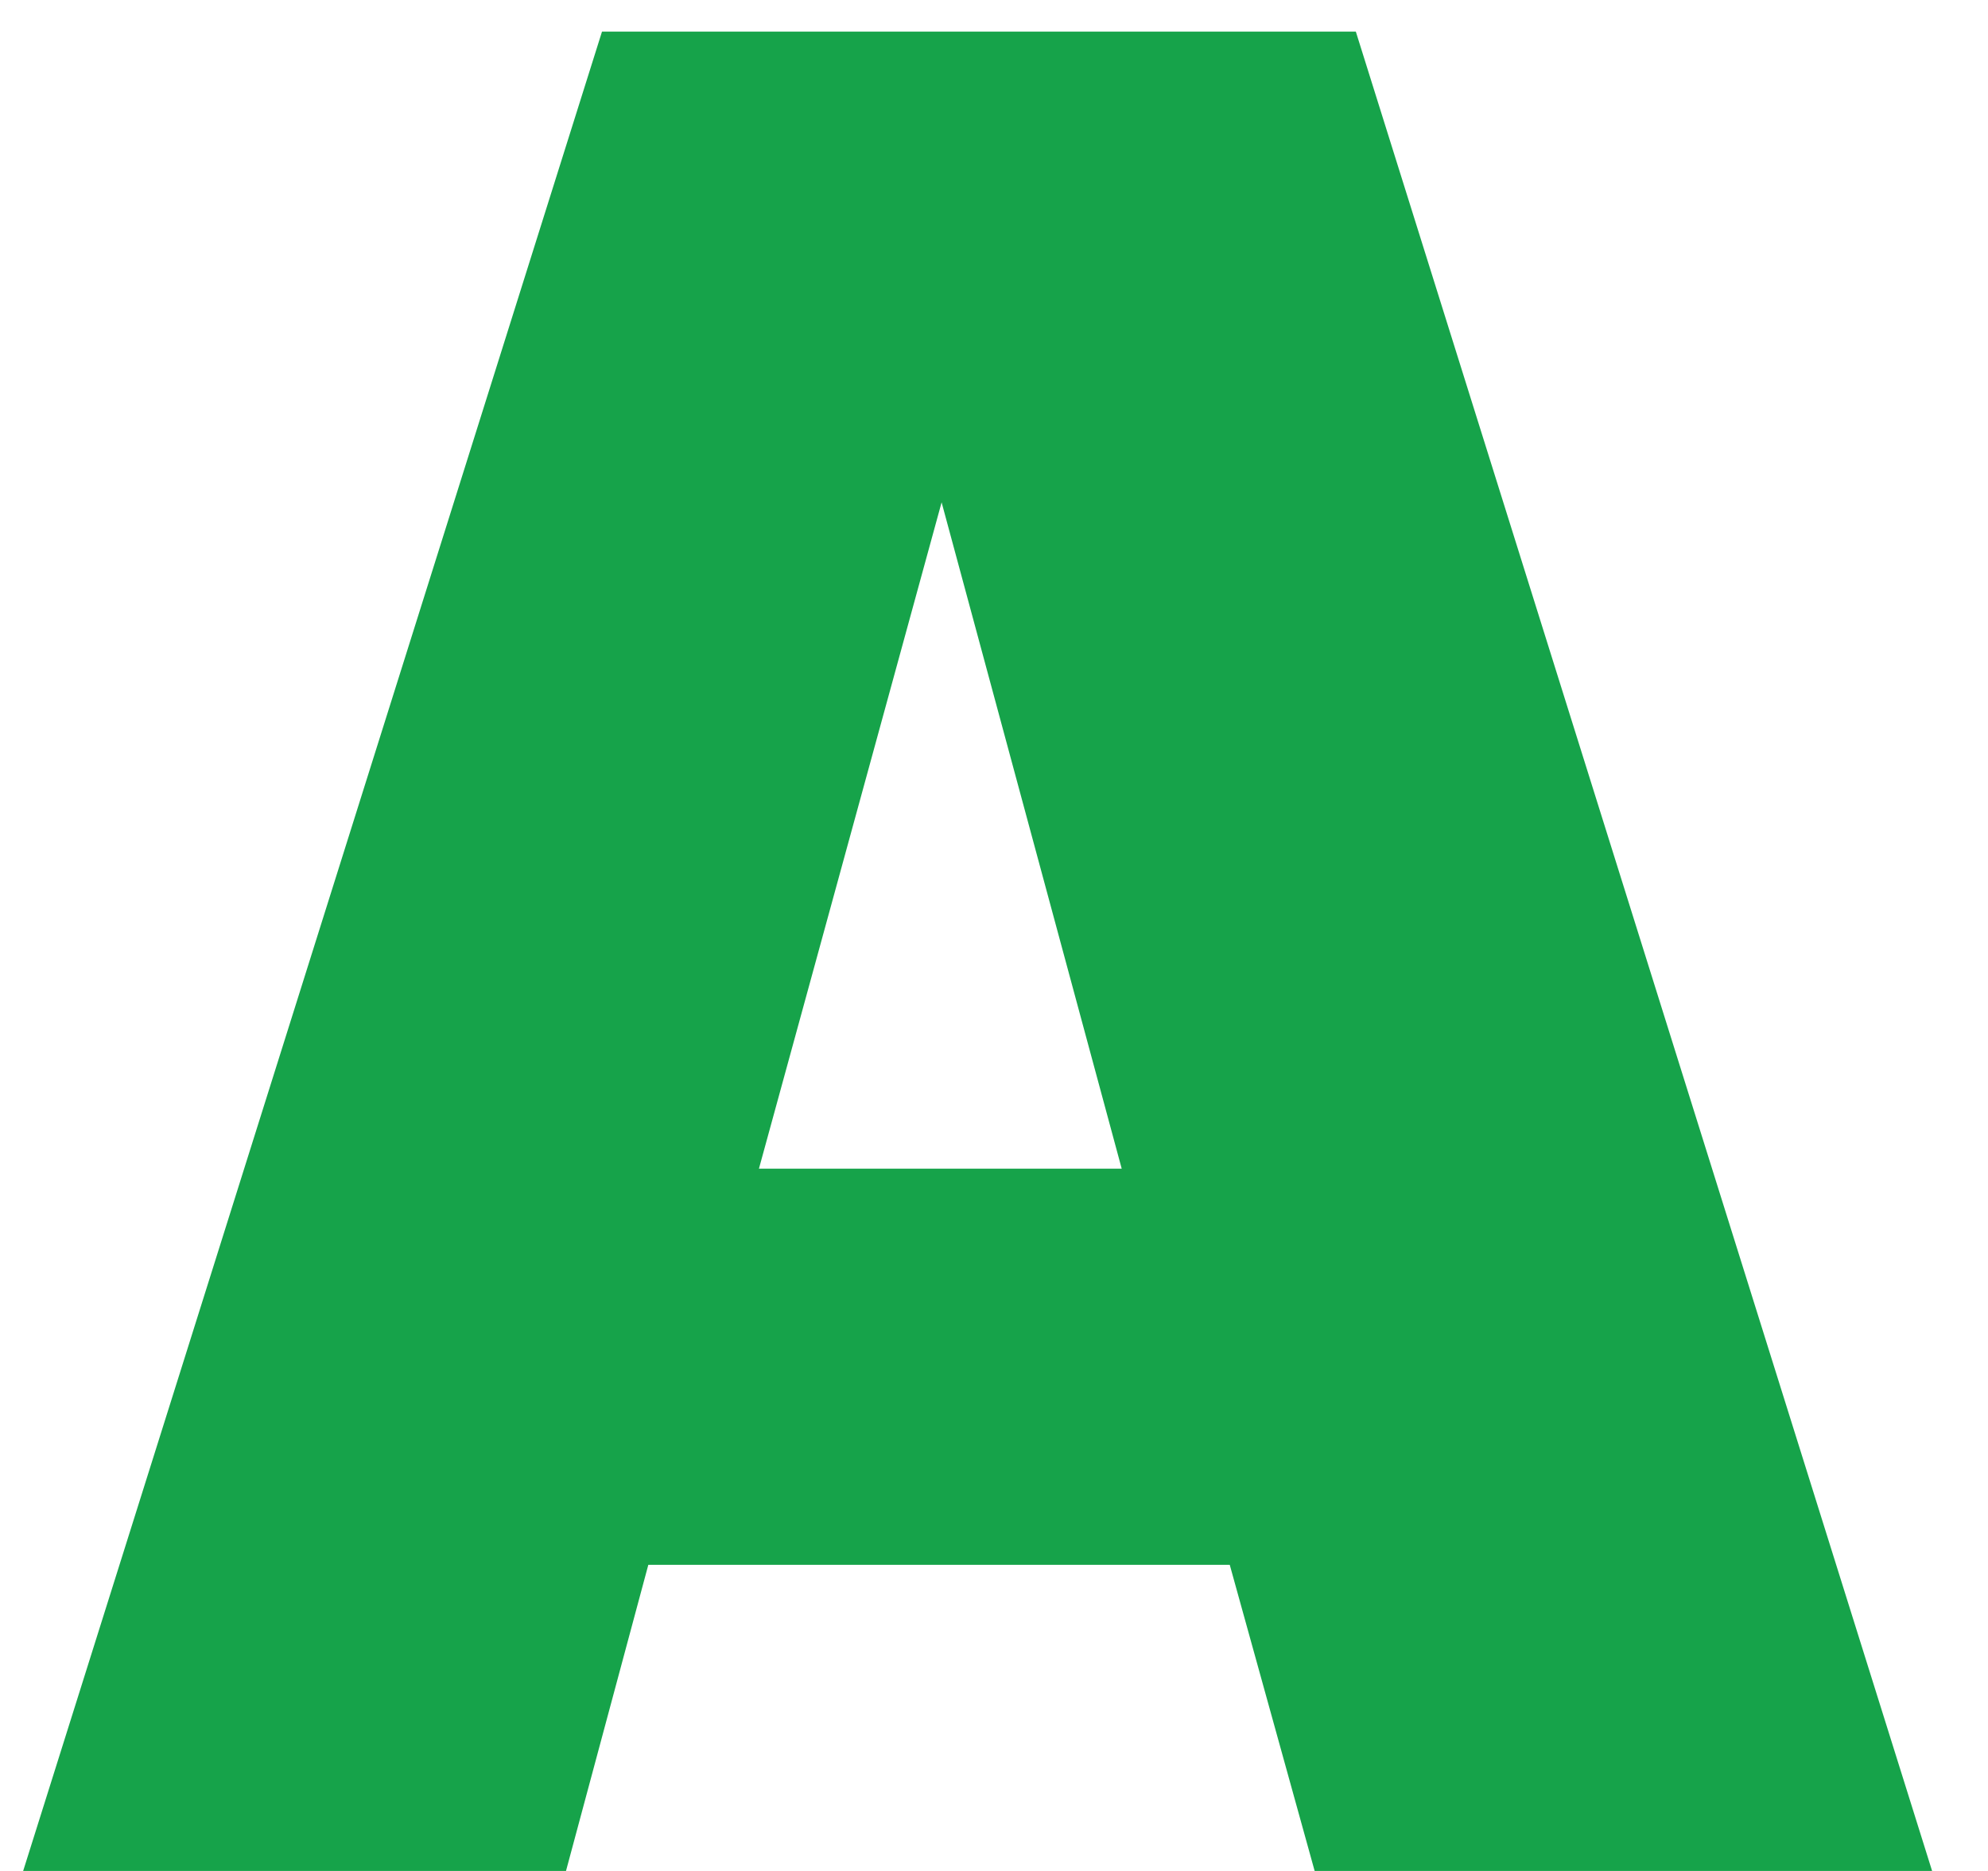
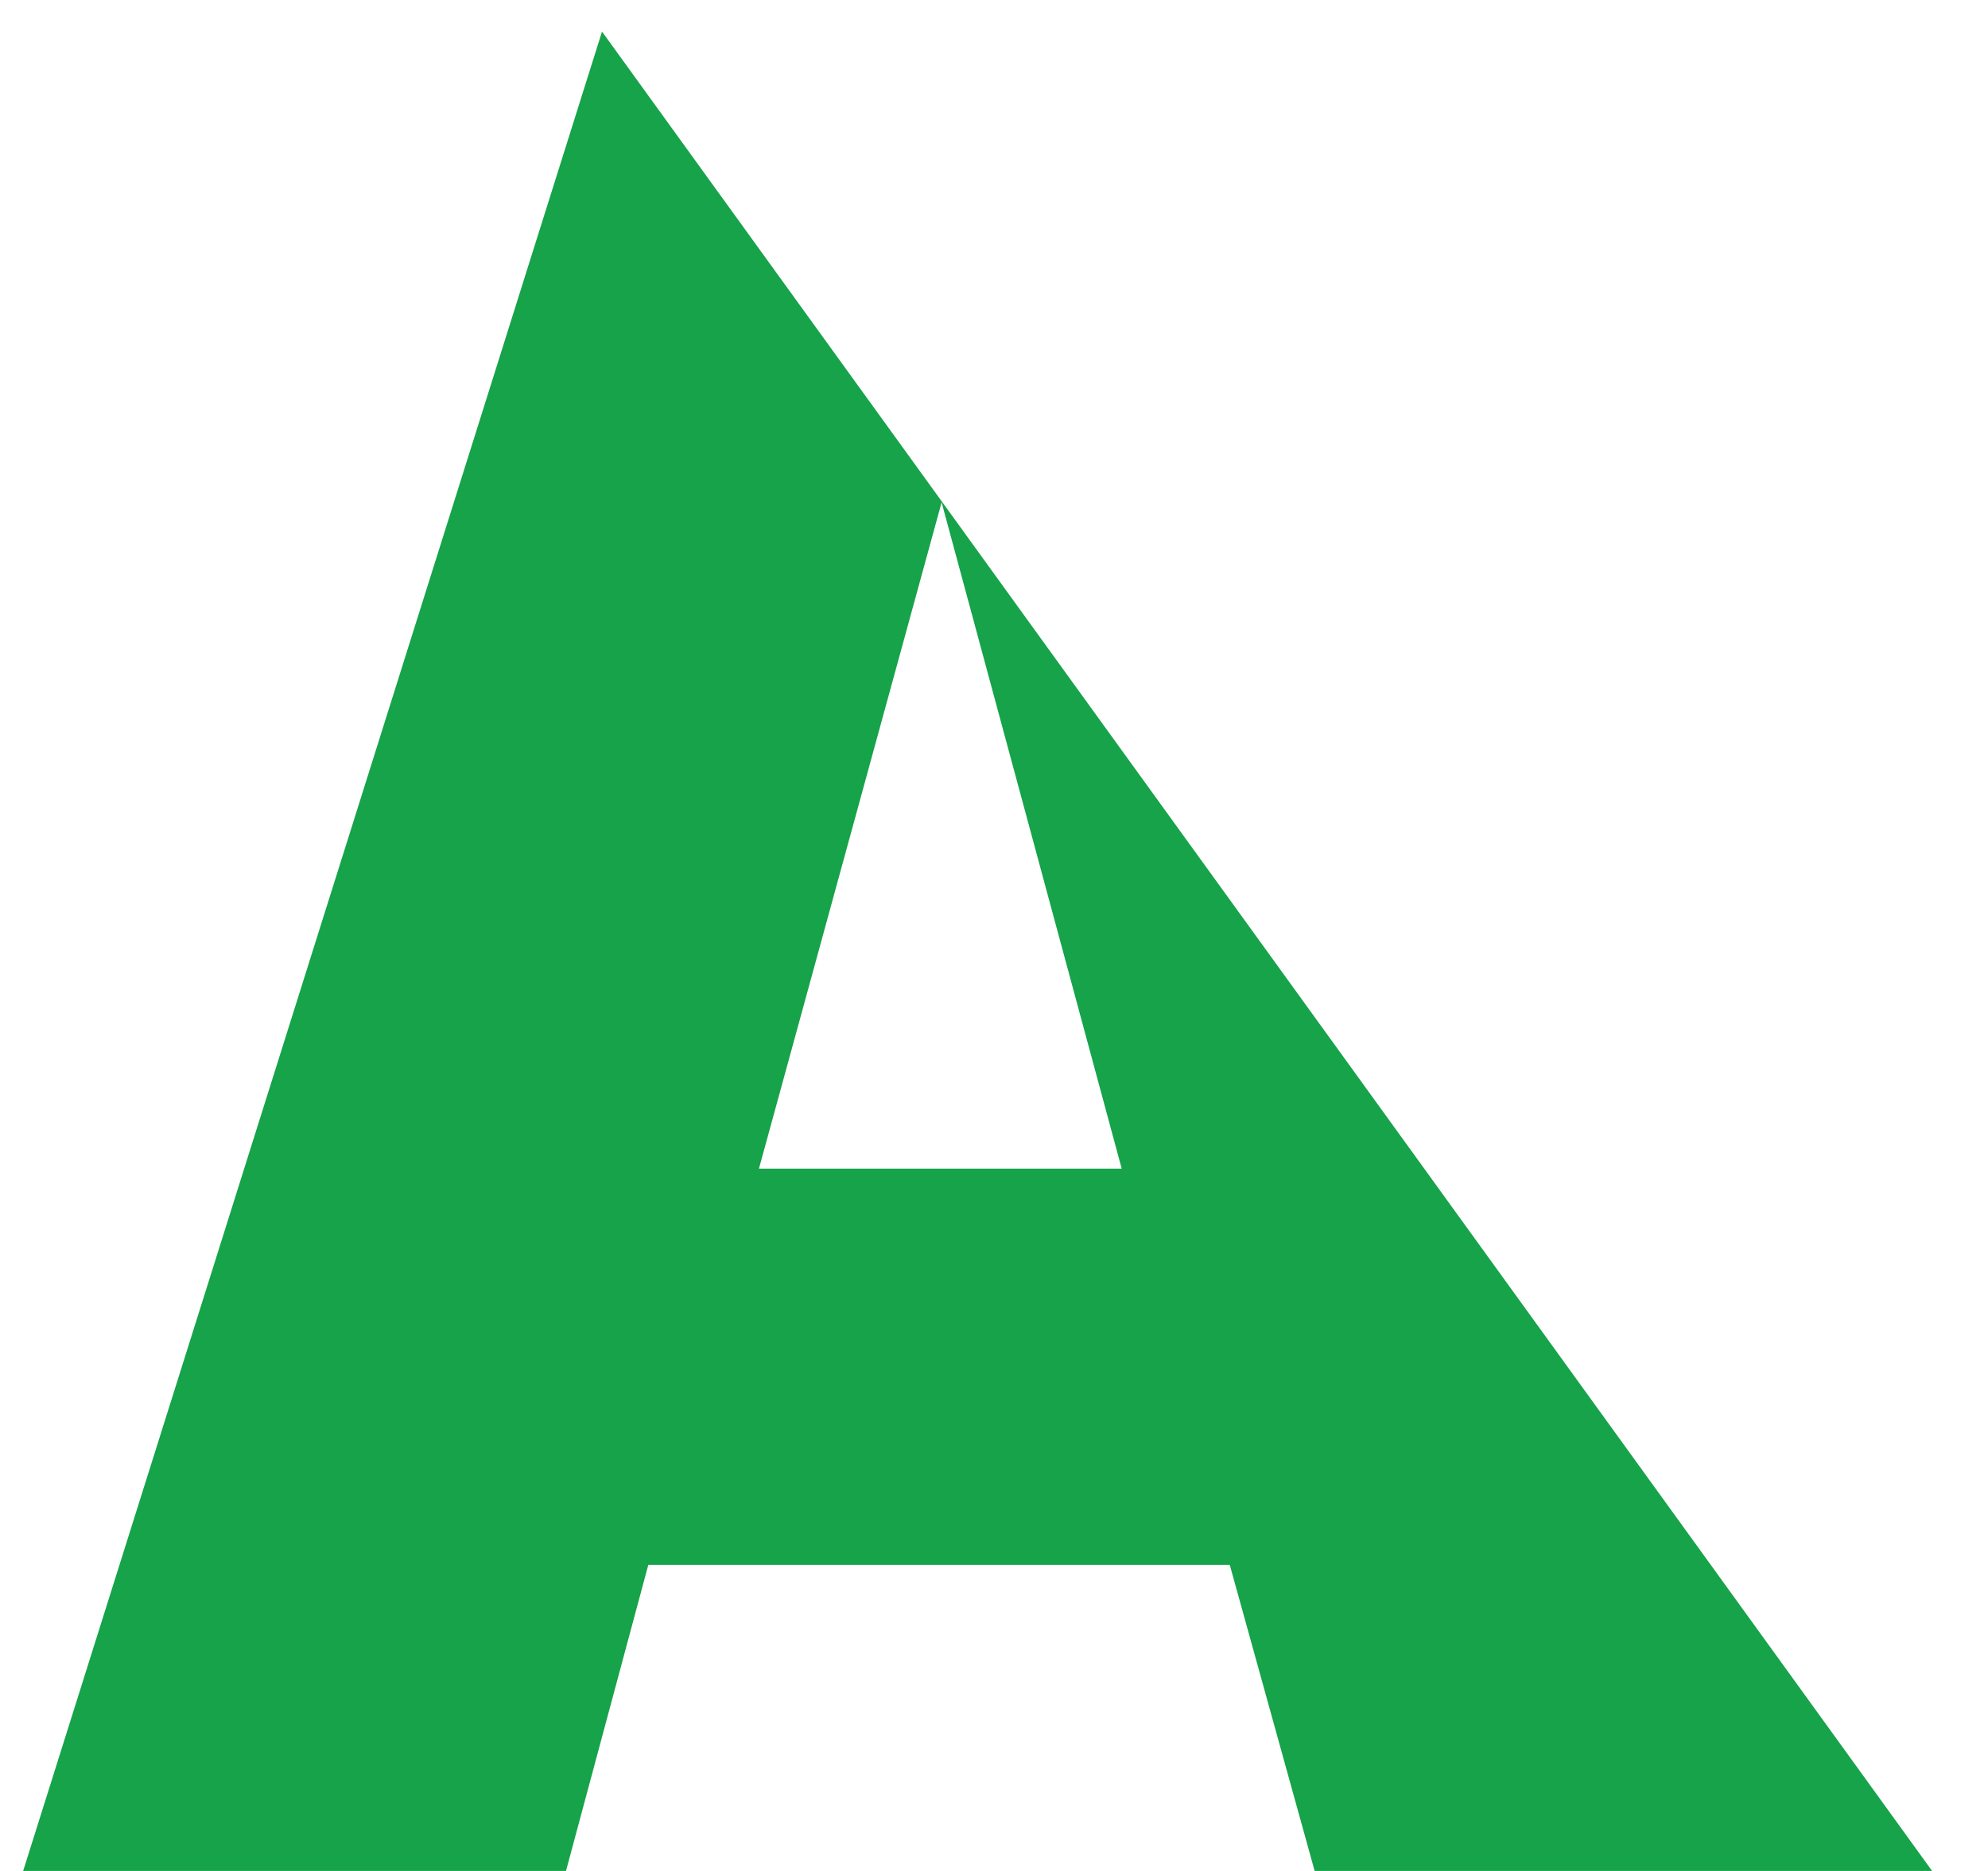
<svg xmlns="http://www.w3.org/2000/svg" width="17" height="16" viewBox="0 0 17 16" fill="none">
-   <path d="M5.148 0.27H11.594L16.522 16H11.242L10.516 13.382H5.544L4.84 16H0.198L5.148 0.27ZM6.49 9.994H9.592L8.052 4.296L6.49 9.994Z" fill="#16A34A" />
+   <path d="M5.148 0.27L16.522 16H11.242L10.516 13.382H5.544L4.84 16H0.198L5.148 0.27ZM6.49 9.994H9.592L8.052 4.296L6.49 9.994Z" fill="#16A34A" />
</svg>